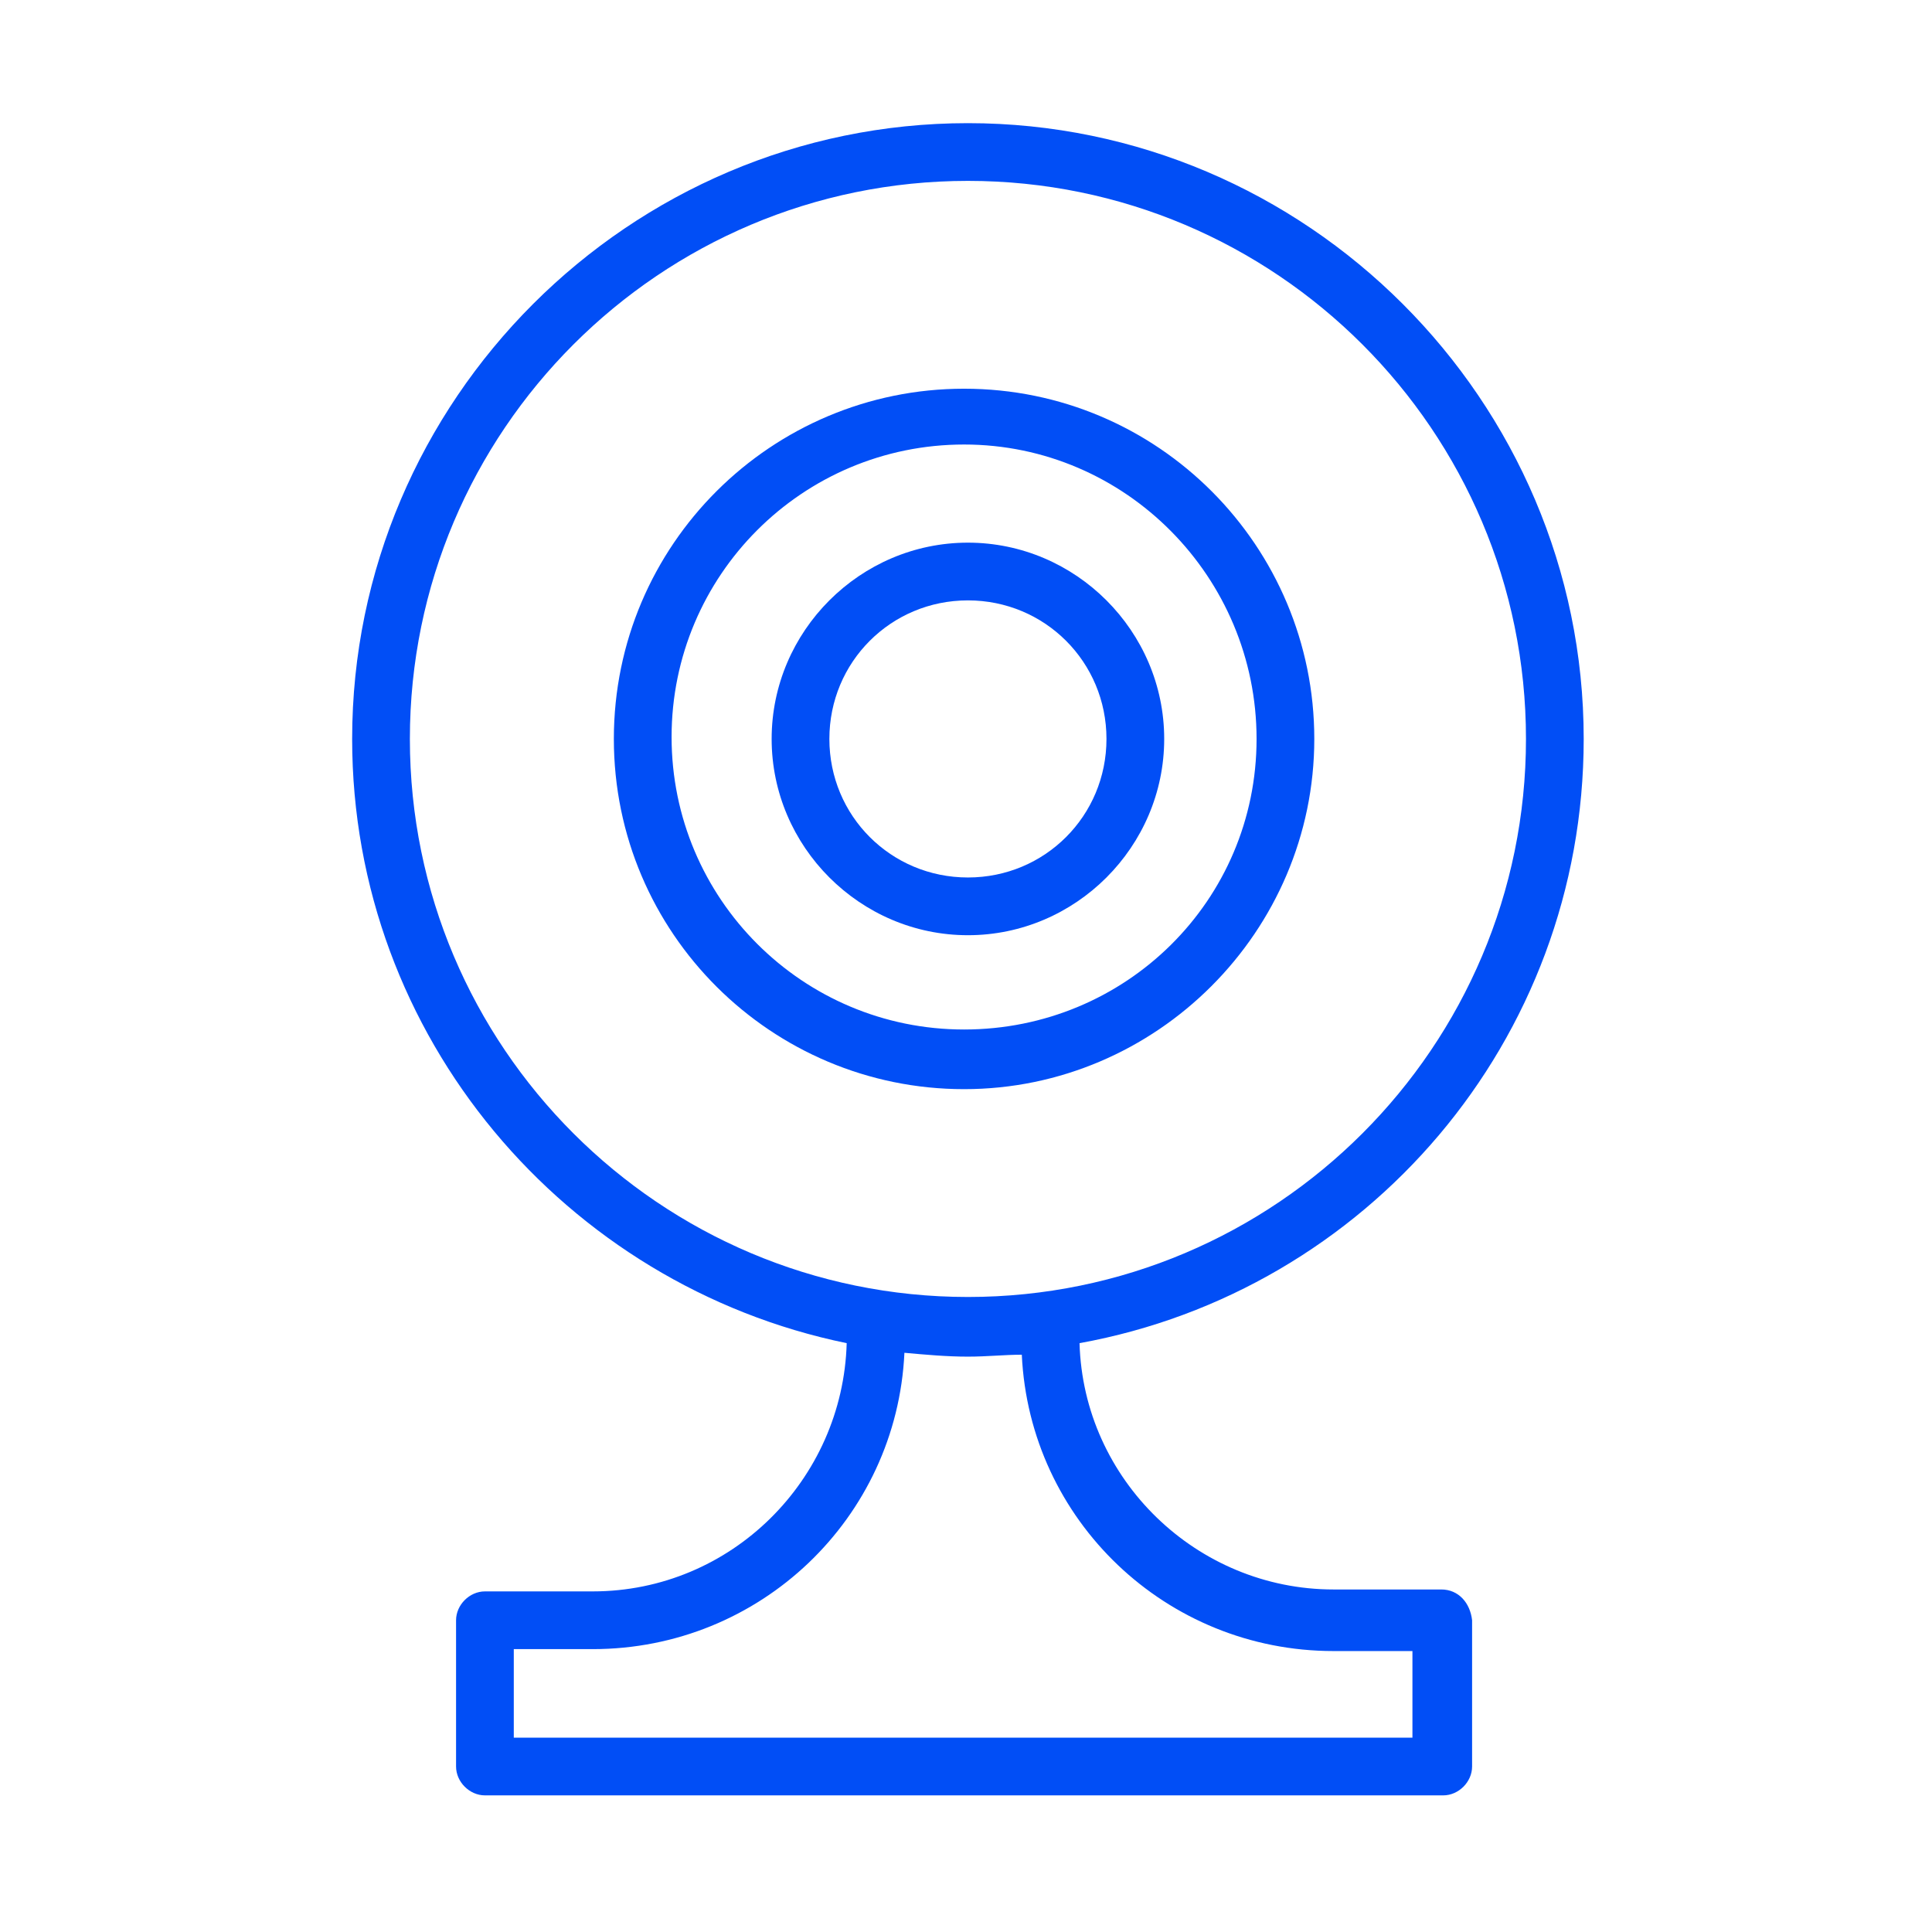
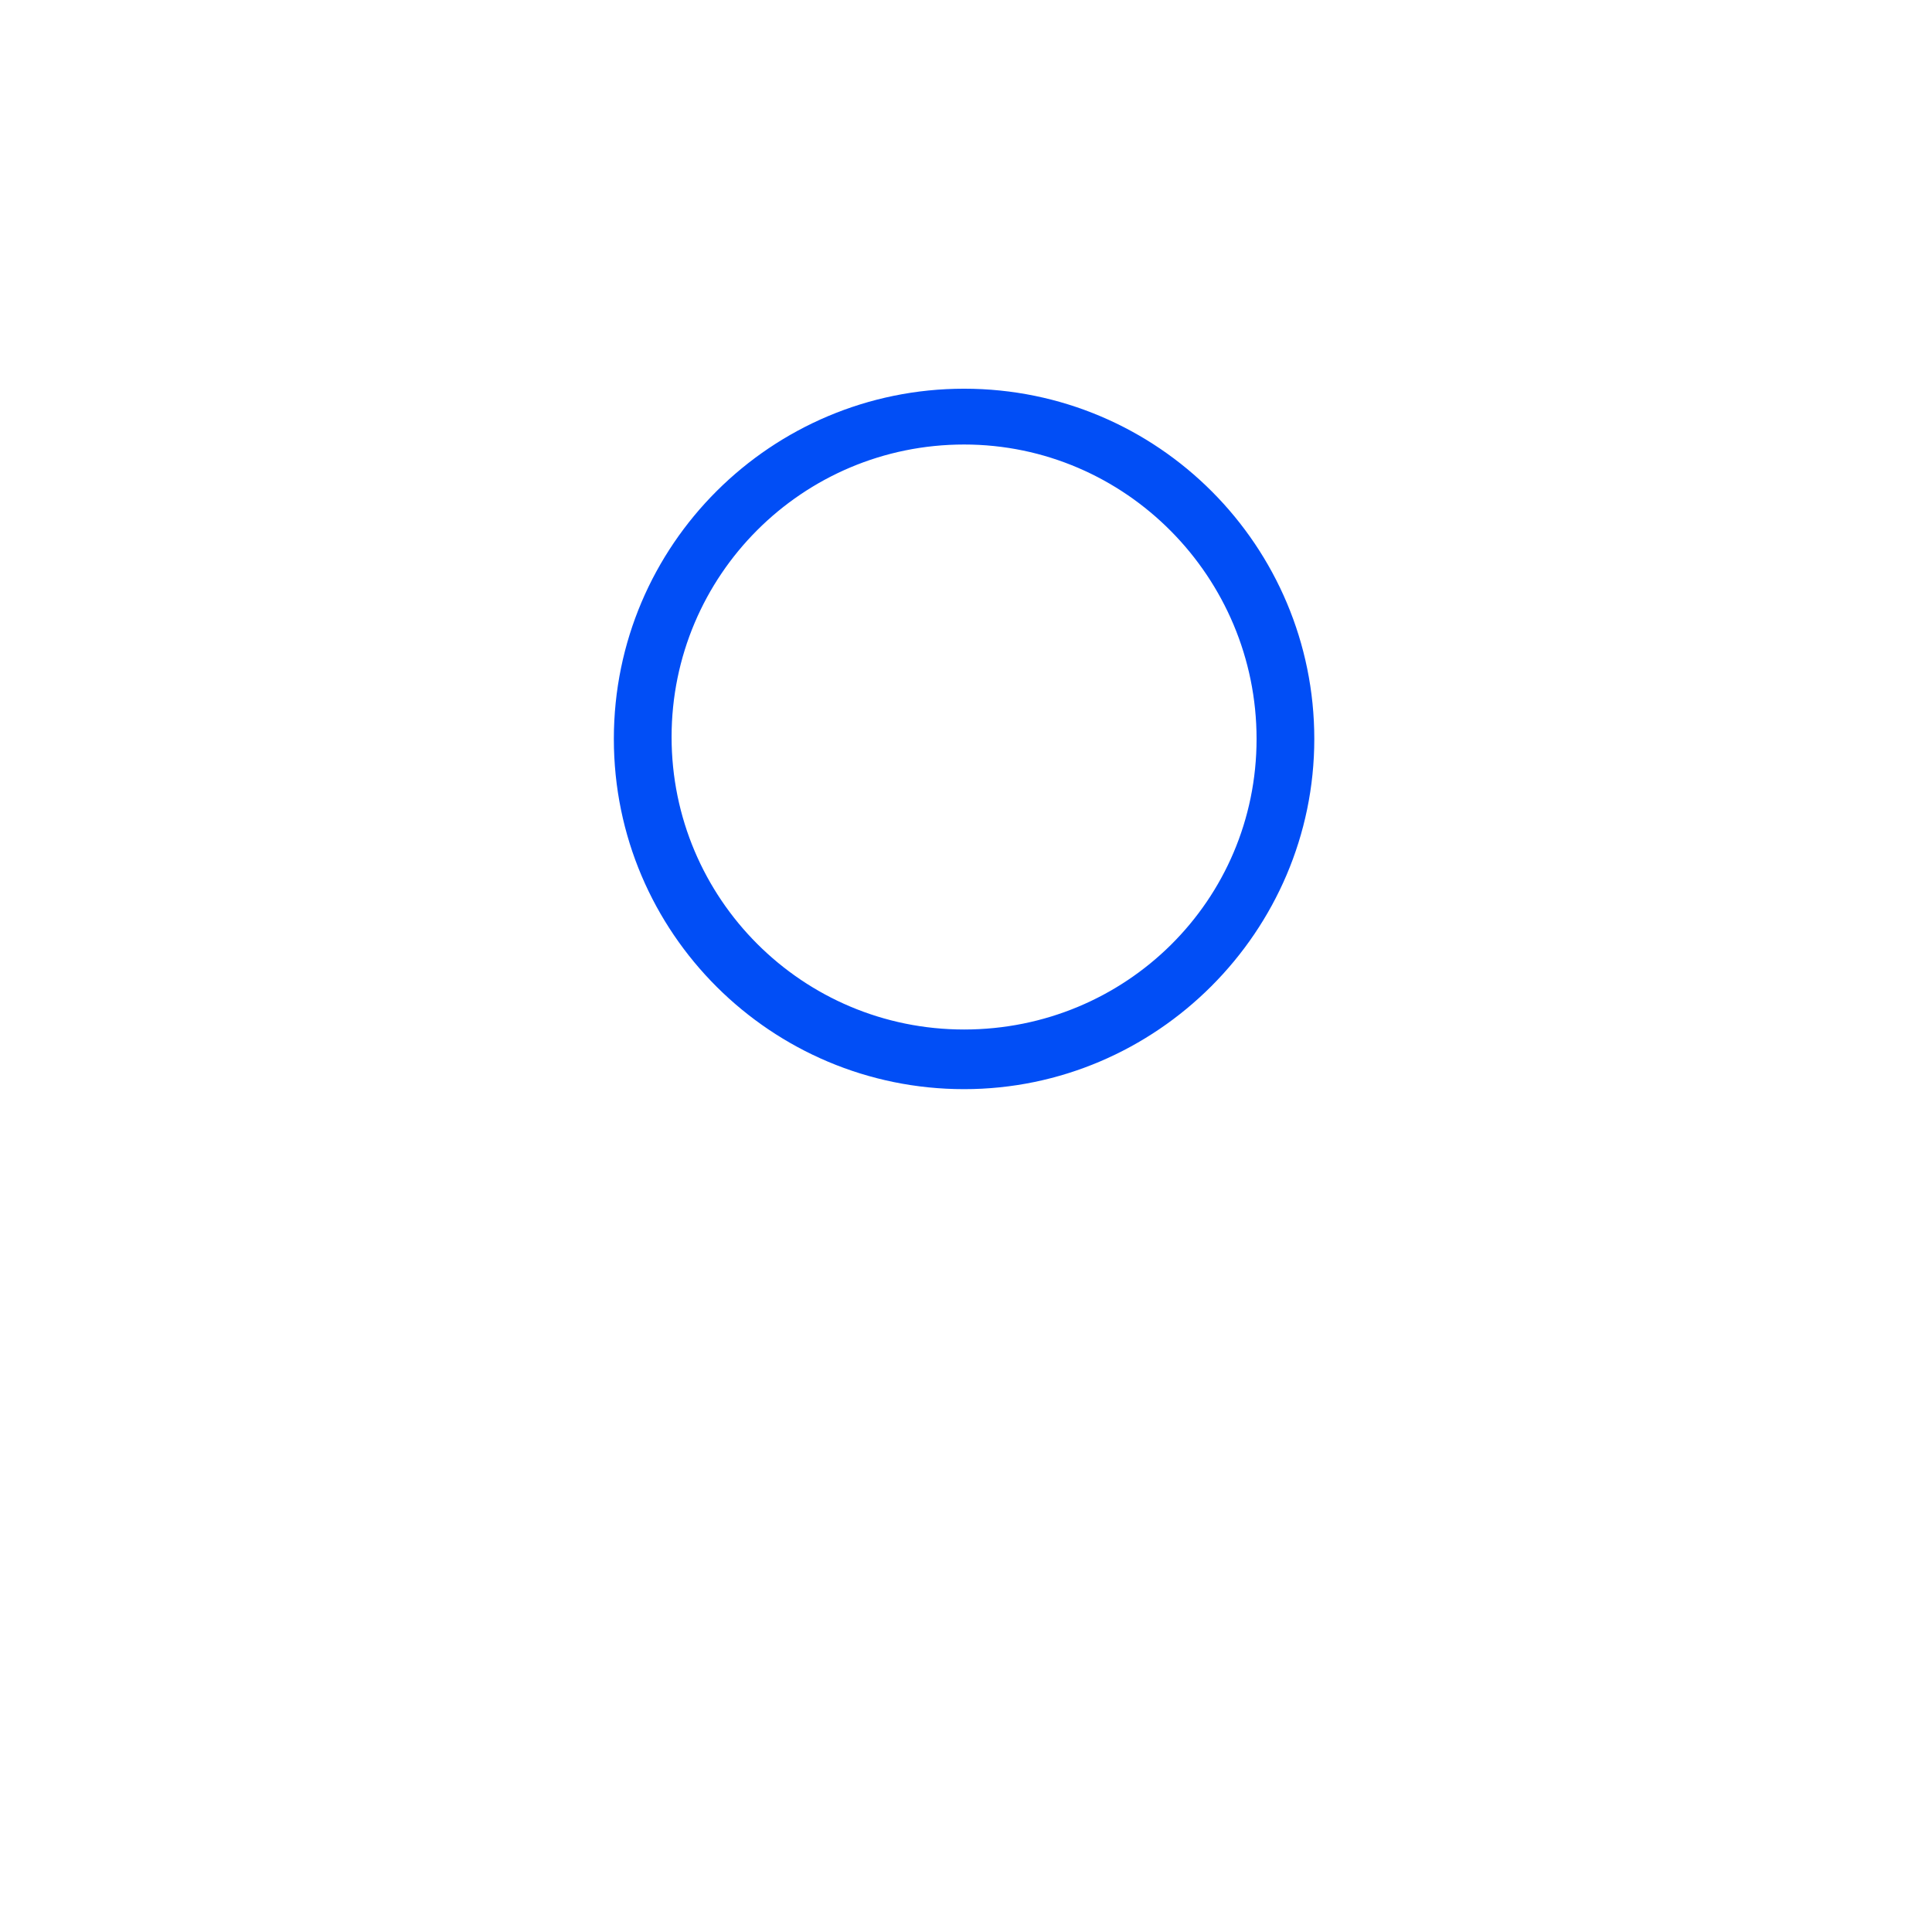
<svg xmlns="http://www.w3.org/2000/svg" id="Layer_1" x="0px" y="0px" viewBox="0 0 100.4 100.4" style="enable-background:new 0 0 100.4 100.4;" xml:space="preserve">
  <style type="text/css"> .st0{fill:#014EF6;} </style>
  <g>
-     <path class="st0" d="M50.3,28.2c-5.6,0-10.2,4.6-10.2,10.2s4.6,10.2,10.2,10.2S60.5,44,60.5,38.4S55.9,28.2,50.3,28.2z M50.3,45.6 c-4,0-7.2-3.2-7.2-7.2s3.2-7.2,7.2-7.2c4,0,7.2,3.2,7.2,7.2S54.3,45.6,50.3,45.6z" />
    <path class="st0" d="M68.3,38.4c0-10-8.1-18.2-18.2-18.2c-10,0-18.2,8.1-18.2,18.2s8.2,18.2,18.2,18.2S68.3,48.4,68.3,38.4z M50.1,53.5c-8.4,0-15.2-6.8-15.2-15.2s6.8-15.2,15.2-15.2S65.3,30,65.3,38.4S58.5,53.5,50.1,53.5z" />
-     <path class="st0" d="M74.9,82.6h-5.6c-7.1,0-13-5.7-13.2-12.8C71,67.1,82.3,54.1,82.3,38.4c0-17.6-14.4-32-32-32 c-17.6,0-32,14.4-32,32c0,15.5,11.1,28.4,25.7,31.4c-0.2,7.1-6,12.9-13.2,12.9h-5.6c-0.8,0-1.5,0.7-1.5,1.5v7.6 c0,0.8,0.7,1.5,1.5,1.5h49.8c0.8,0,1.5-0.7,1.5-1.5v-7.6C76.4,83.3,75.8,82.6,74.9,82.6z M21.3,38.4c0-16,13-29,29-29 c16,0,29,13,29,29s-13,29-29,29C34.3,67.4,21.3,54.4,21.3,38.4z M73.4,90.3H26.7v-4.6h4.1c8.7,0,15.8-6.8,16.2-15.4 c1.1,0.1,2.2,0.2,3.3,0.2c1,0,1.9-0.1,2.8-0.1c0.4,8.6,7.5,15.4,16.2,15.4h4.1L73.4,90.3L73.4,90.3z" />
  </g>
</svg>